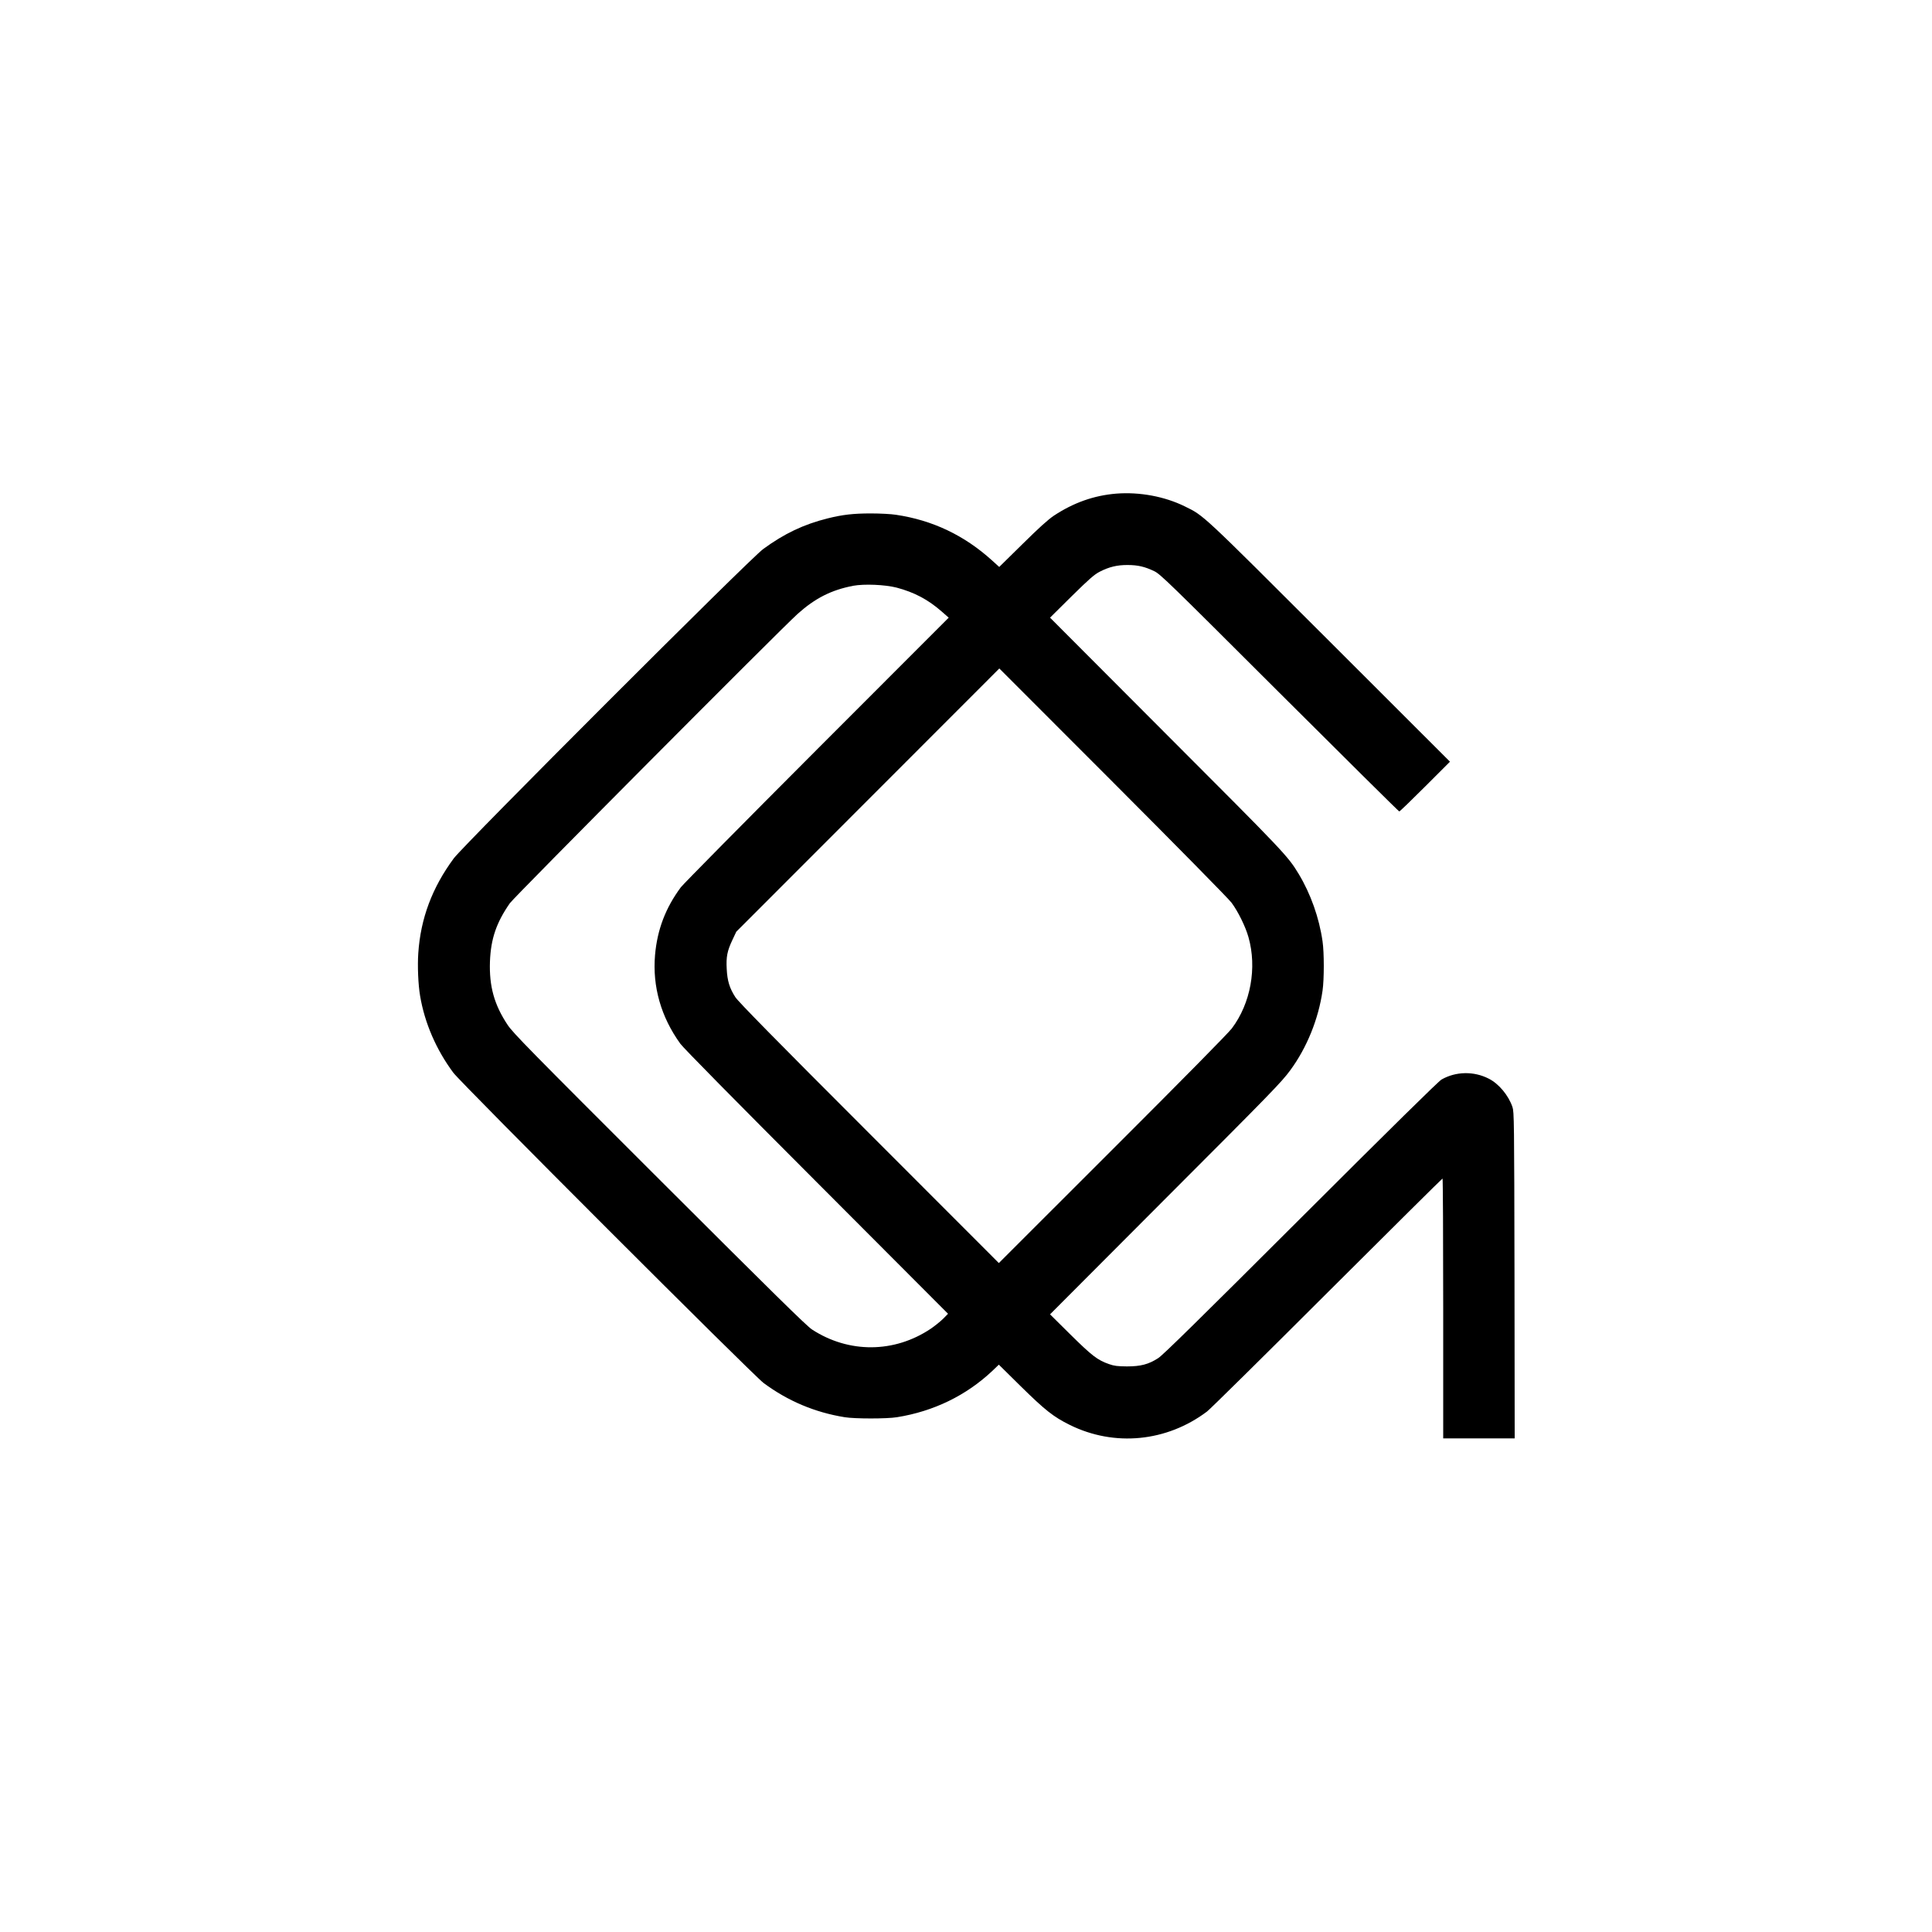
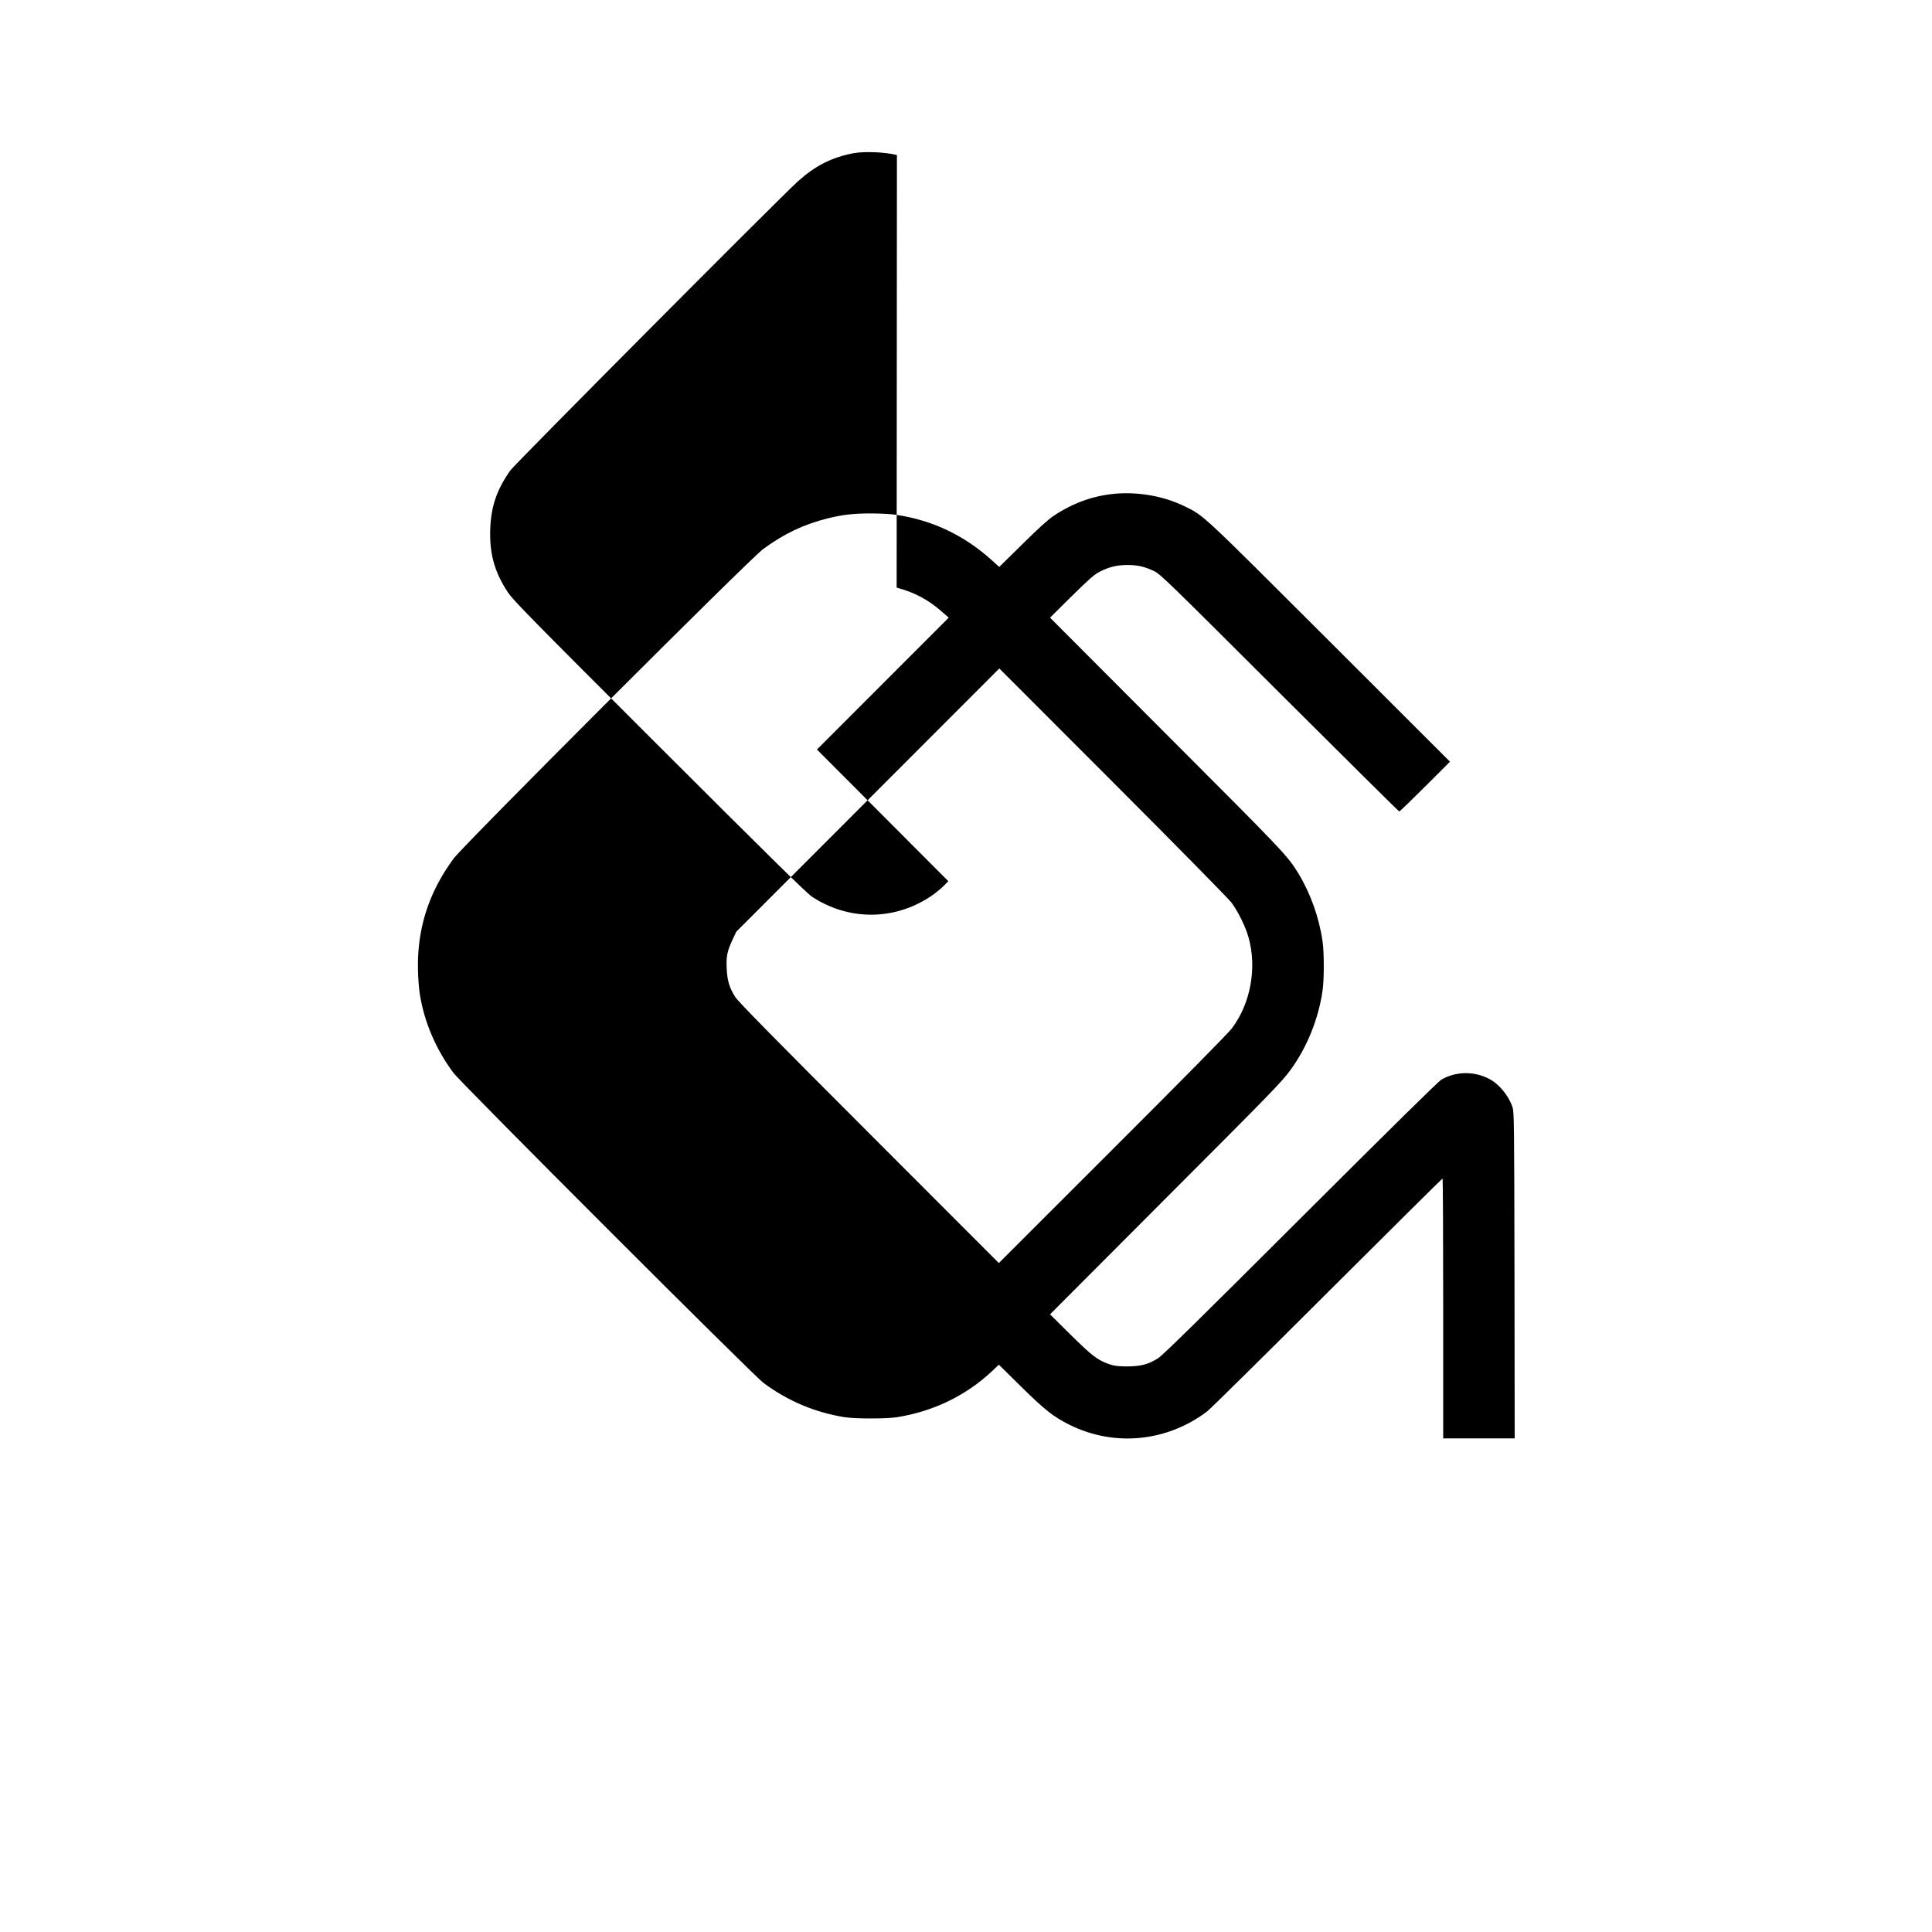
<svg xmlns="http://www.w3.org/2000/svg" version="1.0" width="2000pt" height="2000pt" viewBox="0 0 2000 2000" preserveAspectRatio="xMidYMid meet">
  <g transform="translate(0,2000) scale(0.1,-0.1)" fill="#000000" stroke="none">
-     <path d="M11555 14890 c-231 -19 -442 -94 -645 -228 -61 -41 -154 -125 -325 -294 l-241 -237 -74 67 c-288 261 -617 417 -995 473 -49 8 -166 14 -260 14 -182 0 -293 -13 -446 -51 -249 -62 -451 -158 -669 -318 -140 -102 -3094 -3057 -3202 -3201 -224 -303 -344 -622 -368 -983 -9 -132 -1 -327 19 -442 47 -280 167 -557 344 -795 82 -110 3102 -3130 3212 -3212 251 -186 530 -304 840 -354 104 -17 436 -17 540 0 381 61 717 225 987 479 l68 65 224 -221 c254 -250 341 -319 511 -403 462 -228 1003 -175 1420 139 33 25 593 578 1245 1229 652 650 1189 1183 1193 1183 4 0 7 -605 7 -1345 l0 -1345 370 0 370 0 -2 1688 c-3 1610 -4 1690 -21 1742 -41 121 -142 242 -246 294 -154 79 -341 75 -488 -9 -32 -18 -521 -500 -1458 -1435 -1043 -1041 -1427 -1419 -1475 -1449 -100 -65 -182 -86 -325 -86 -99 1 -131 5 -185 24 -119 42 -175 85 -398 305 l-212 210 1173 1176 c1128 1129 1222 1226 1314 1351 171 232 292 530 334 824 17 117 17 395 0 510 -35 245 -123 492 -247 698 -113 187 -149 224 -1376 1452 l-1198 1201 222 220 c186 183 235 226 293 256 95 49 180 70 289 69 104 0 177 -17 273 -63 64 -30 138 -102 1298 -1260 677 -675 1235 -1228 1240 -1228 6 0 126 116 268 258 l257 257 -1247 1246 c-1338 1336 -1297 1298 -1498 1397 -209 103 -469 151 -710 132z m-2273 -973 c181 -48 323 -122 466 -247 l73 -64 -1364 -1365 c-750 -751 -1384 -1393 -1409 -1426 -158 -213 -244 -438 -267 -701 -28 -326 61 -641 262 -919 31 -43 573 -593 1411 -1432 l1360 -1363 -49 -50 c-28 -28 -86 -75 -130 -105 -377 -253 -848 -256 -1229 -8 -55 35 -414 389 -1579 1552 -1347 1345 -1515 1516 -1572 1601 -139 209 -192 400 -183 657 9 234 66 402 206 603 46 66 2795 2829 2979 2995 182 163 348 247 575 291 114 21 329 12 450 -19z m3467 -3262 c67 -90 144 -246 175 -356 90 -317 23 -686 -172 -945 -37 -49 -510 -529 -1236 -1254 l-1176 -1175 -1344 1345 c-972 972 -1355 1362 -1384 1408 -60 93 -83 169 -89 291 -7 126 5 187 59 301 l40 85 1362 1363 1361 1362 1176 -1177 c647 -648 1200 -1209 1228 -1248z" />
+     <path d="M11555 14890 c-231 -19 -442 -94 -645 -228 -61 -41 -154 -125 -325 -294 l-241 -237 -74 67 c-288 261 -617 417 -995 473 -49 8 -166 14 -260 14 -182 0 -293 -13 -446 -51 -249 -62 -451 -158 -669 -318 -140 -102 -3094 -3057 -3202 -3201 -224 -303 -344 -622 -368 -983 -9 -132 -1 -327 19 -442 47 -280 167 -557 344 -795 82 -110 3102 -3130 3212 -3212 251 -186 530 -304 840 -354 104 -17 436 -17 540 0 381 61 717 225 987 479 l68 65 224 -221 c254 -250 341 -319 511 -403 462 -228 1003 -175 1420 139 33 25 593 578 1245 1229 652 650 1189 1183 1193 1183 4 0 7 -605 7 -1345 l0 -1345 370 0 370 0 -2 1688 c-3 1610 -4 1690 -21 1742 -41 121 -142 242 -246 294 -154 79 -341 75 -488 -9 -32 -18 -521 -500 -1458 -1435 -1043 -1041 -1427 -1419 -1475 -1449 -100 -65 -182 -86 -325 -86 -99 1 -131 5 -185 24 -119 42 -175 85 -398 305 l-212 210 1173 1176 c1128 1129 1222 1226 1314 1351 171 232 292 530 334 824 17 117 17 395 0 510 -35 245 -123 492 -247 698 -113 187 -149 224 -1376 1452 l-1198 1201 222 220 c186 183 235 226 293 256 95 49 180 70 289 69 104 0 177 -17 273 -63 64 -30 138 -102 1298 -1260 677 -675 1235 -1228 1240 -1228 6 0 126 116 268 258 l257 257 -1247 1246 c-1338 1336 -1297 1298 -1498 1397 -209 103 -469 151 -710 132z m-2273 -973 c181 -48 323 -122 466 -247 l73 -64 -1364 -1365 l1360 -1363 -49 -50 c-28 -28 -86 -75 -130 -105 -377 -253 -848 -256 -1229 -8 -55 35 -414 389 -1579 1552 -1347 1345 -1515 1516 -1572 1601 -139 209 -192 400 -183 657 9 234 66 402 206 603 46 66 2795 2829 2979 2995 182 163 348 247 575 291 114 21 329 12 450 -19z m3467 -3262 c67 -90 144 -246 175 -356 90 -317 23 -686 -172 -945 -37 -49 -510 -529 -1236 -1254 l-1176 -1175 -1344 1345 c-972 972 -1355 1362 -1384 1408 -60 93 -83 169 -89 291 -7 126 5 187 59 301 l40 85 1362 1363 1361 1362 1176 -1177 c647 -648 1200 -1209 1228 -1248z" />
  </g>
</svg>